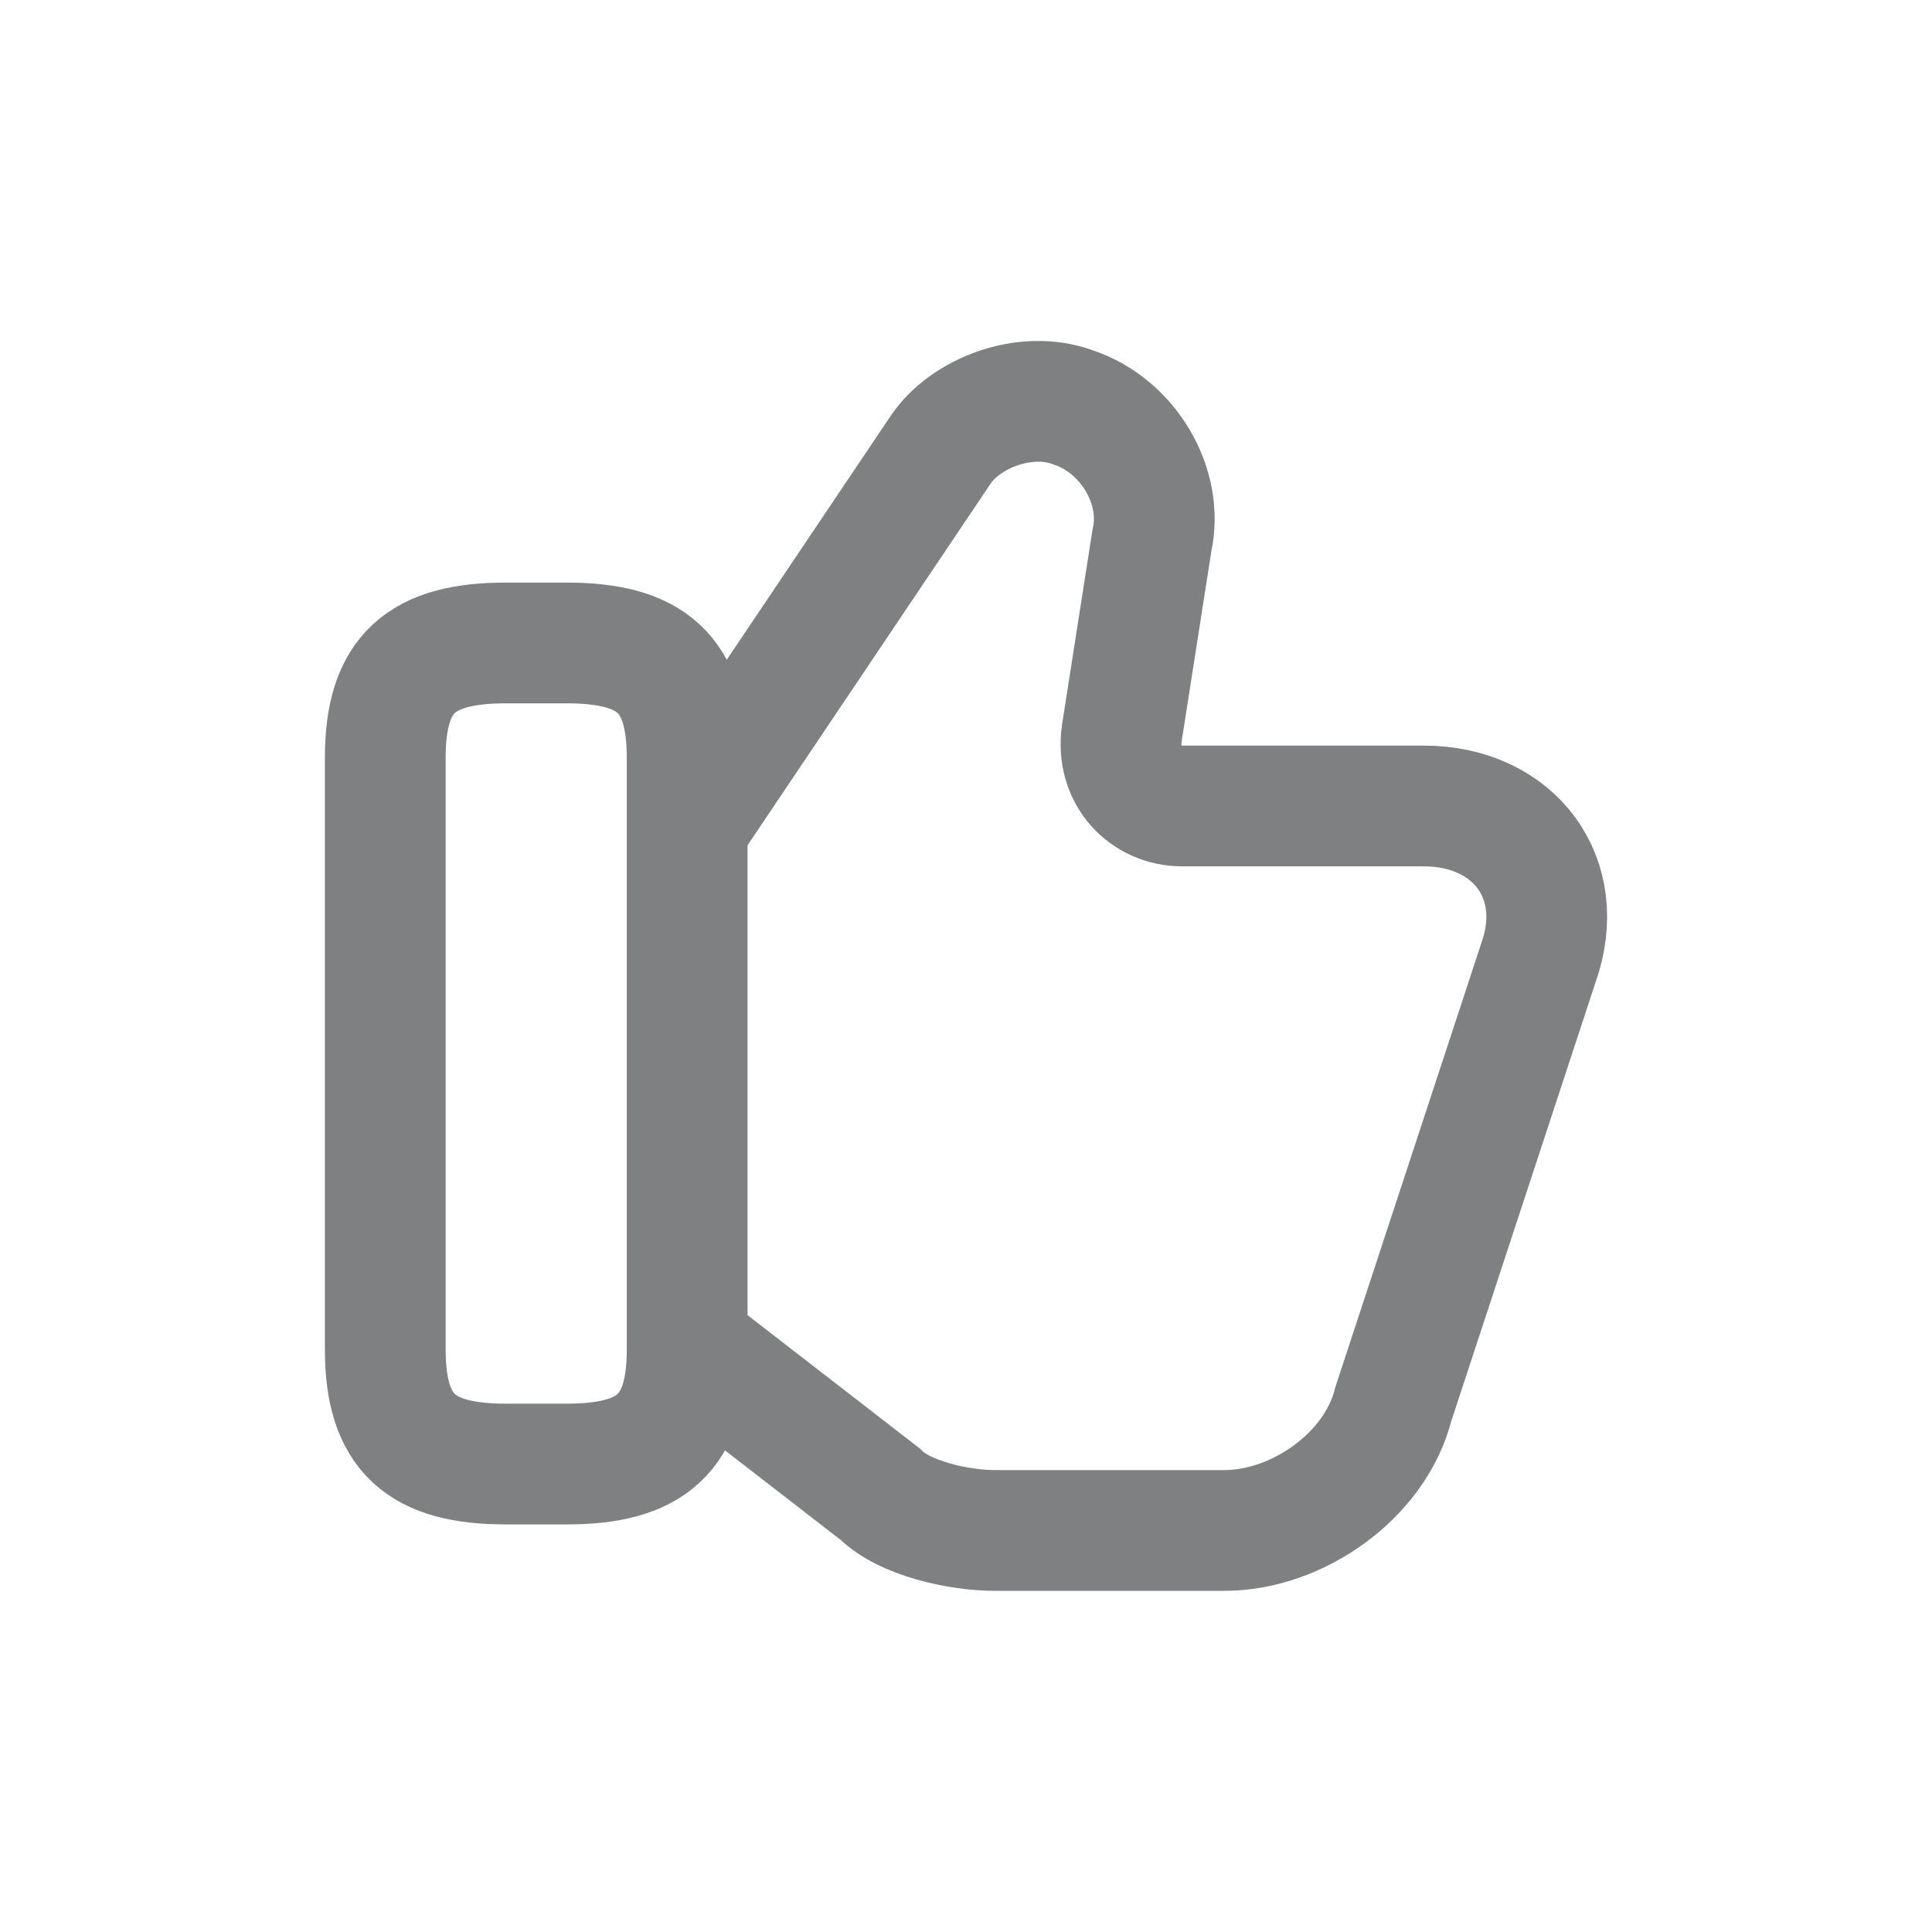
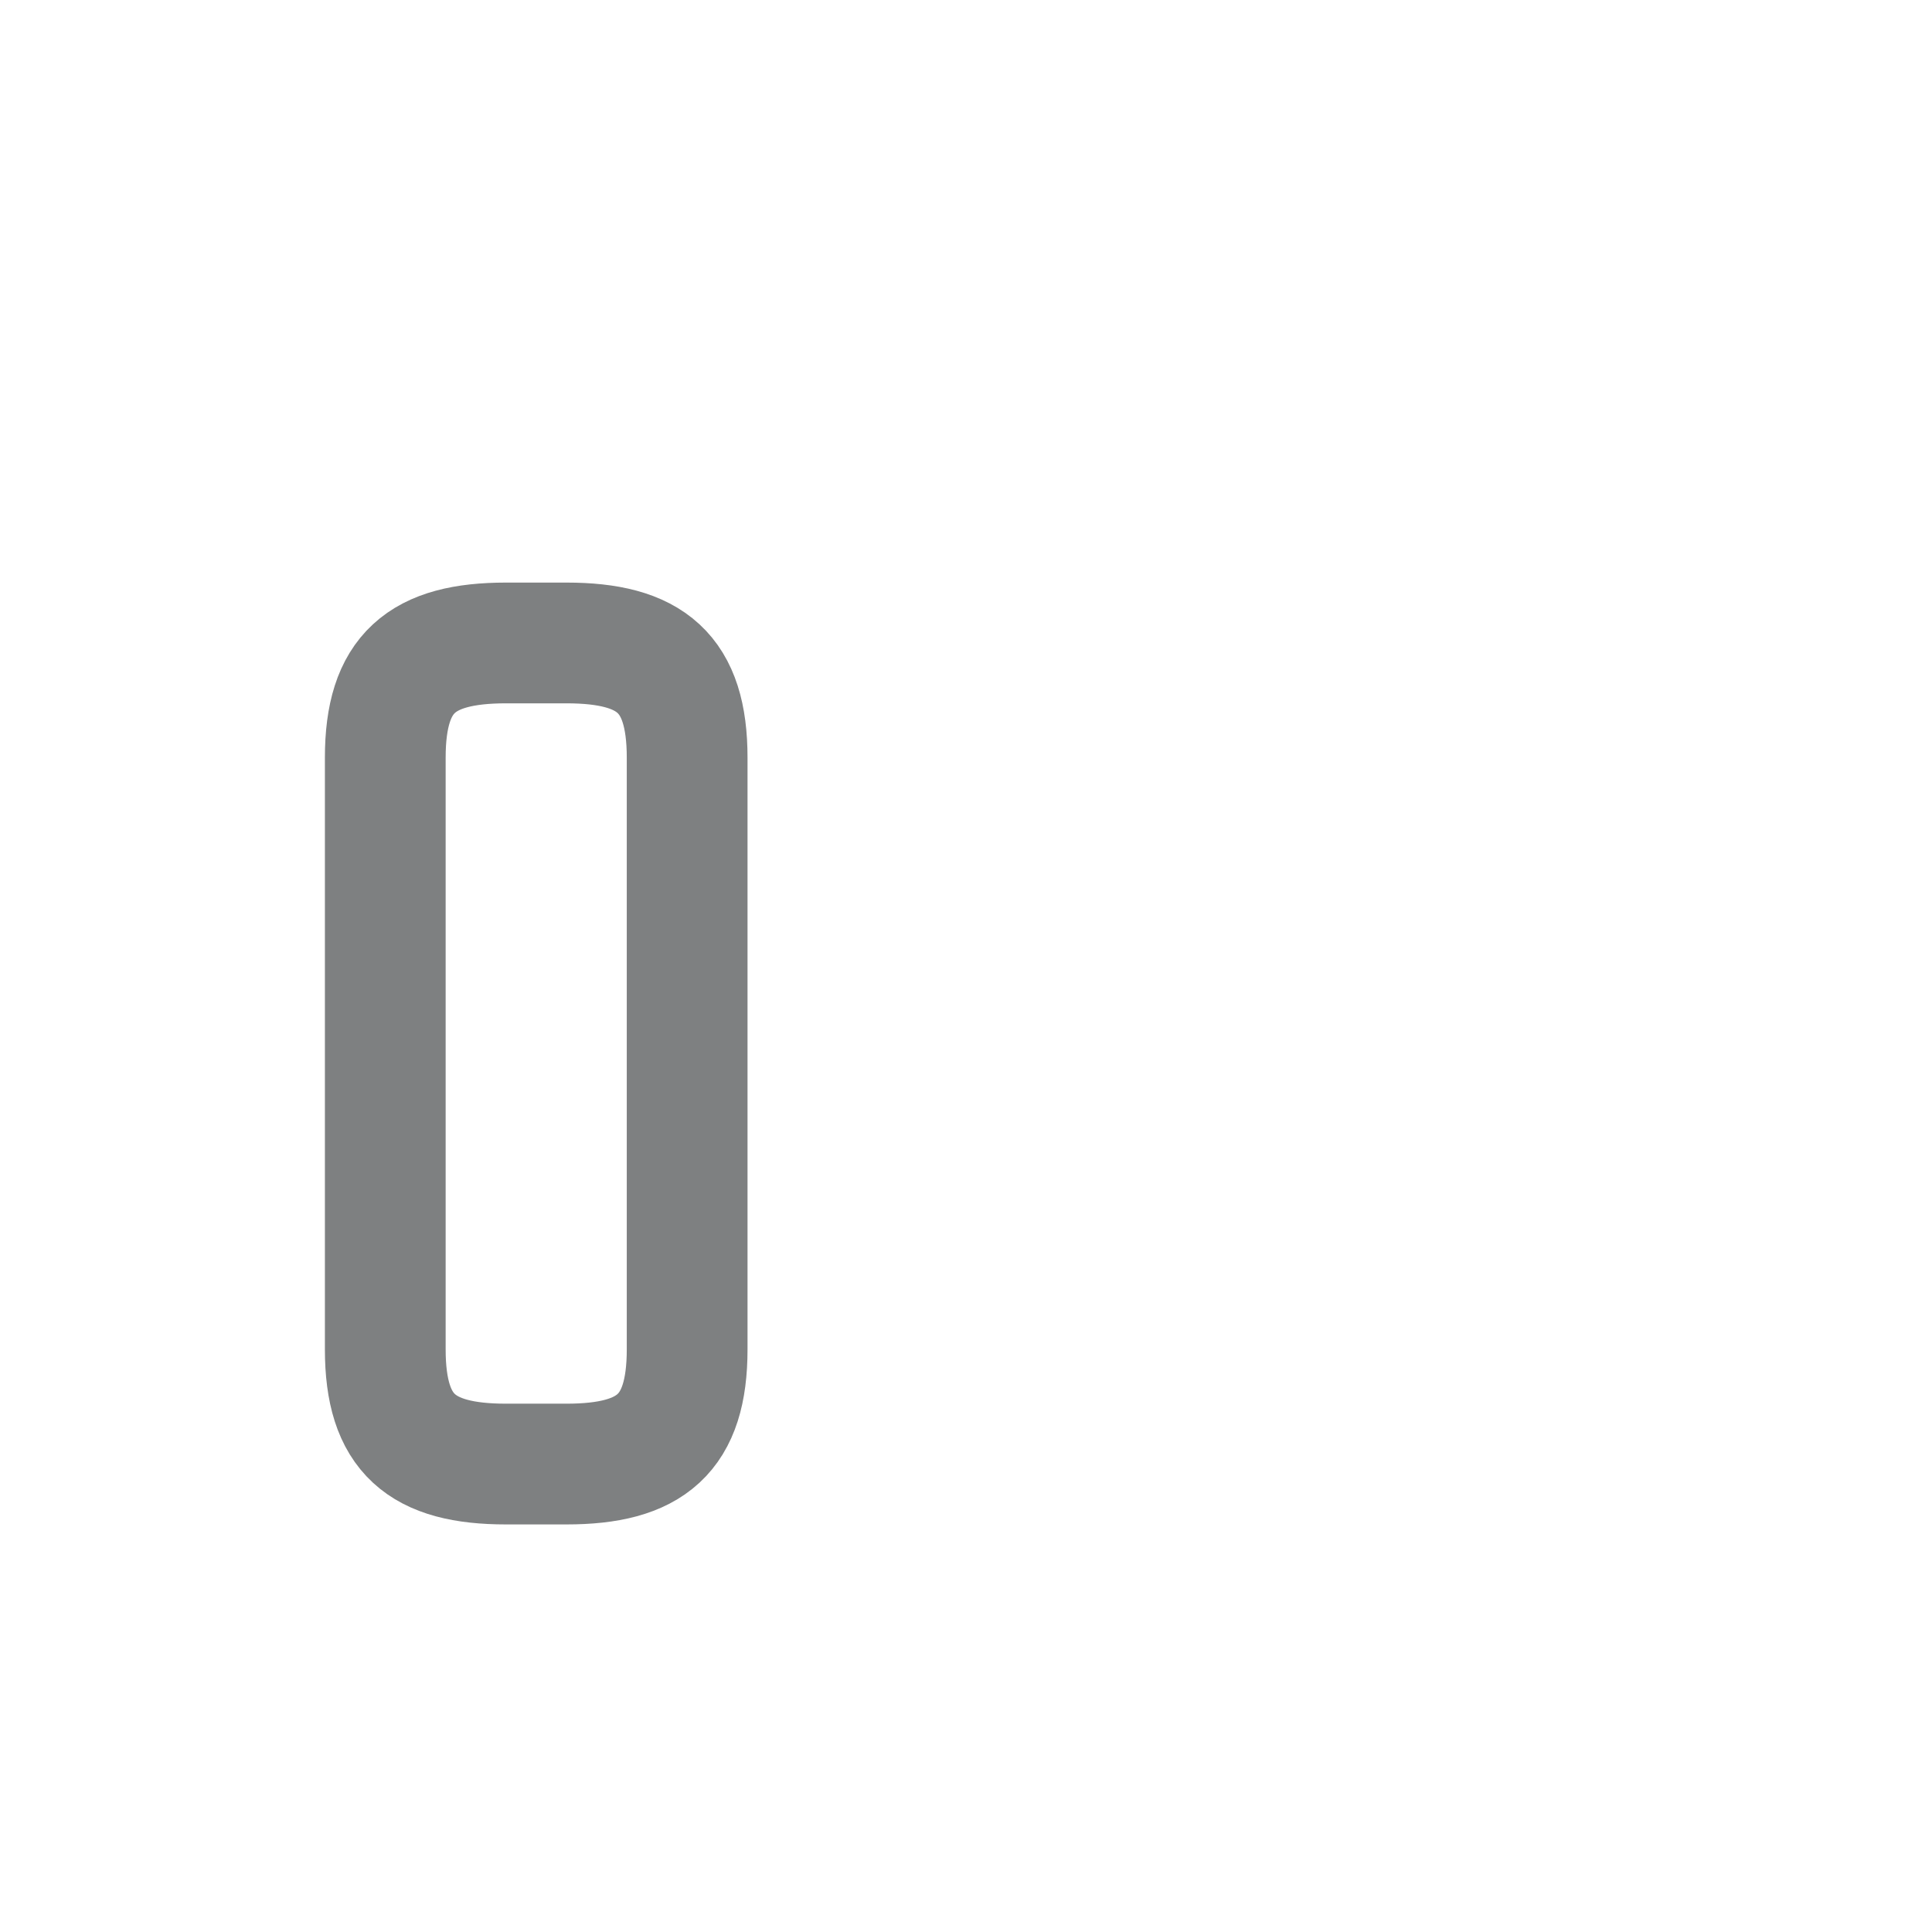
<svg xmlns="http://www.w3.org/2000/svg" width="24" height="24" viewBox="0 0 24 24" fill="none">
-   <path d="M8.61 16.762L10.935 18.562C11.235 18.862 11.91 19.012 12.36 19.012H15.21C16.11 19.012 17.085 18.337 17.31 17.437L19.11 11.962C19.485 10.912 18.81 10.012 17.685 10.012H14.685C14.235 10.012 13.86 9.637 13.935 9.112L14.31 6.712C14.46 6.037 14.01 5.287 13.335 5.062C12.735 4.837 11.985 5.137 11.685 5.587L8.61 10.162" stroke="#7E8081" stroke-width="1.5" stroke-miterlimit="10" />
  <path d="M4.786 16.762V9.412C4.786 8.362 5.236 7.987 6.286 7.987H7.036C8.086 7.987 8.536 8.362 8.536 9.412V16.762C8.536 17.812 8.086 18.187 7.036 18.187H6.286C5.236 18.187 4.786 17.812 4.786 16.762Z" stroke="#7E8081" stroke-width="1.5" stroke-linecap="round" stroke-linejoin="round" />
</svg>